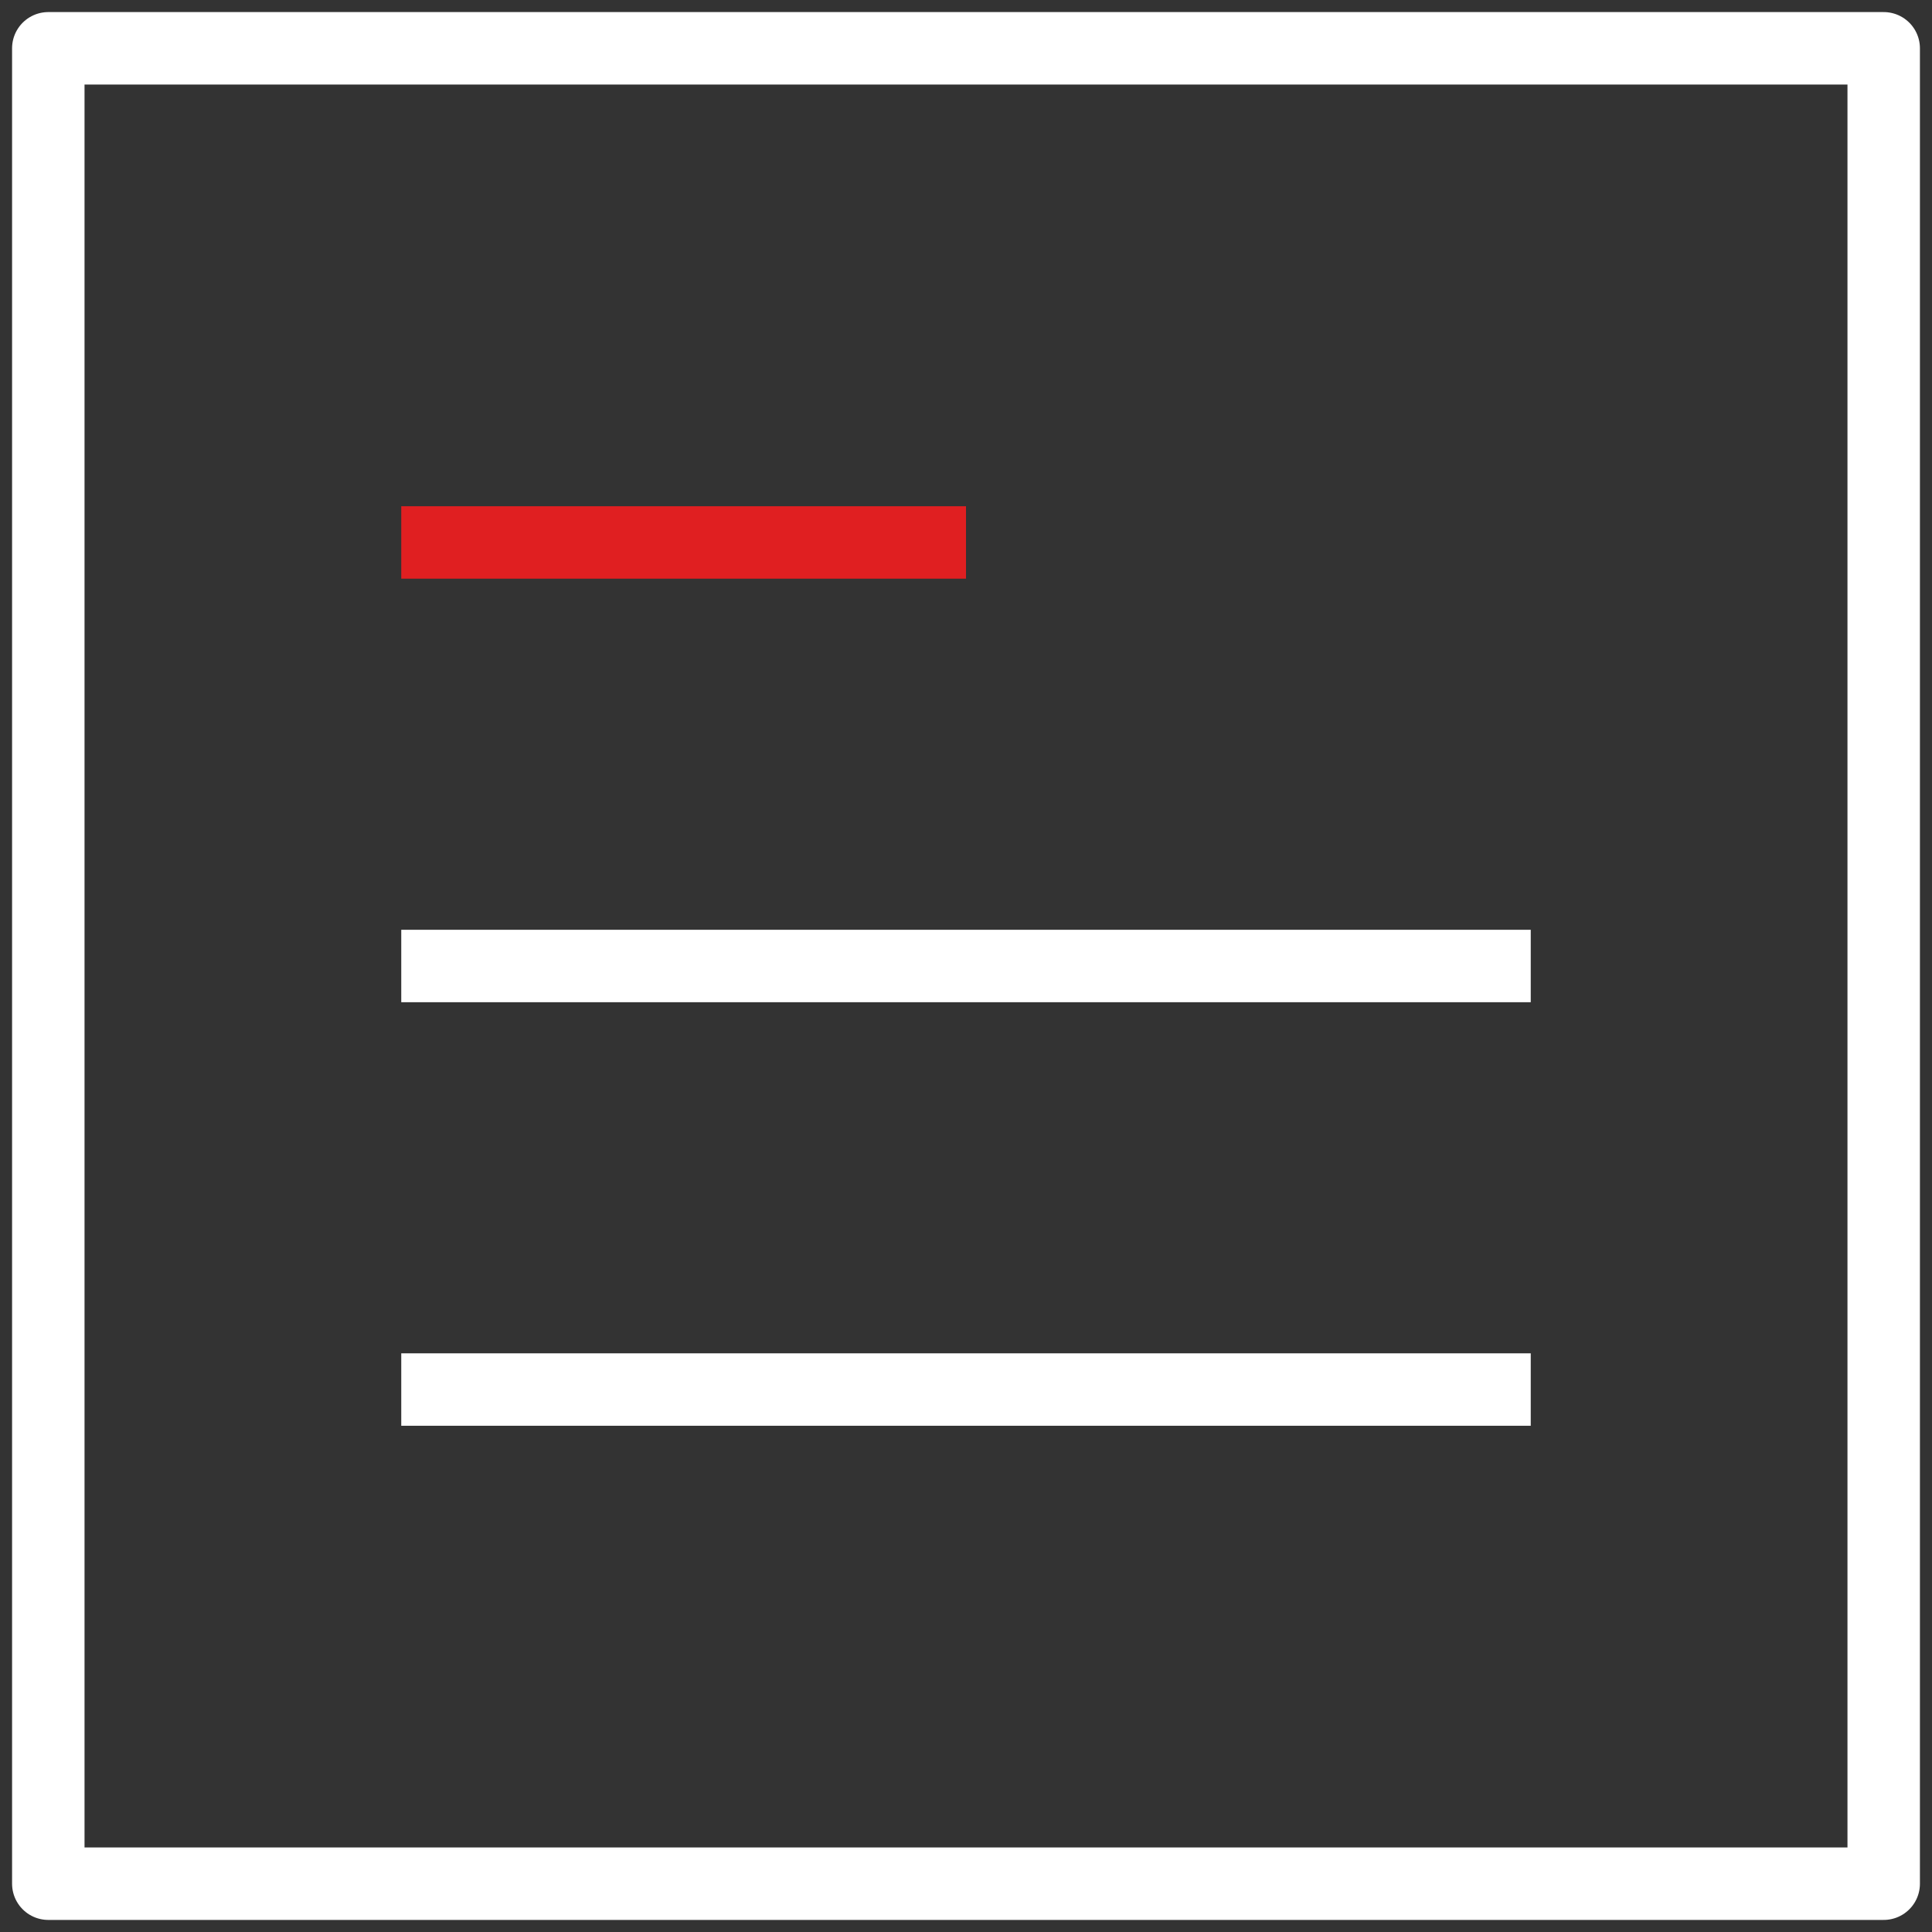
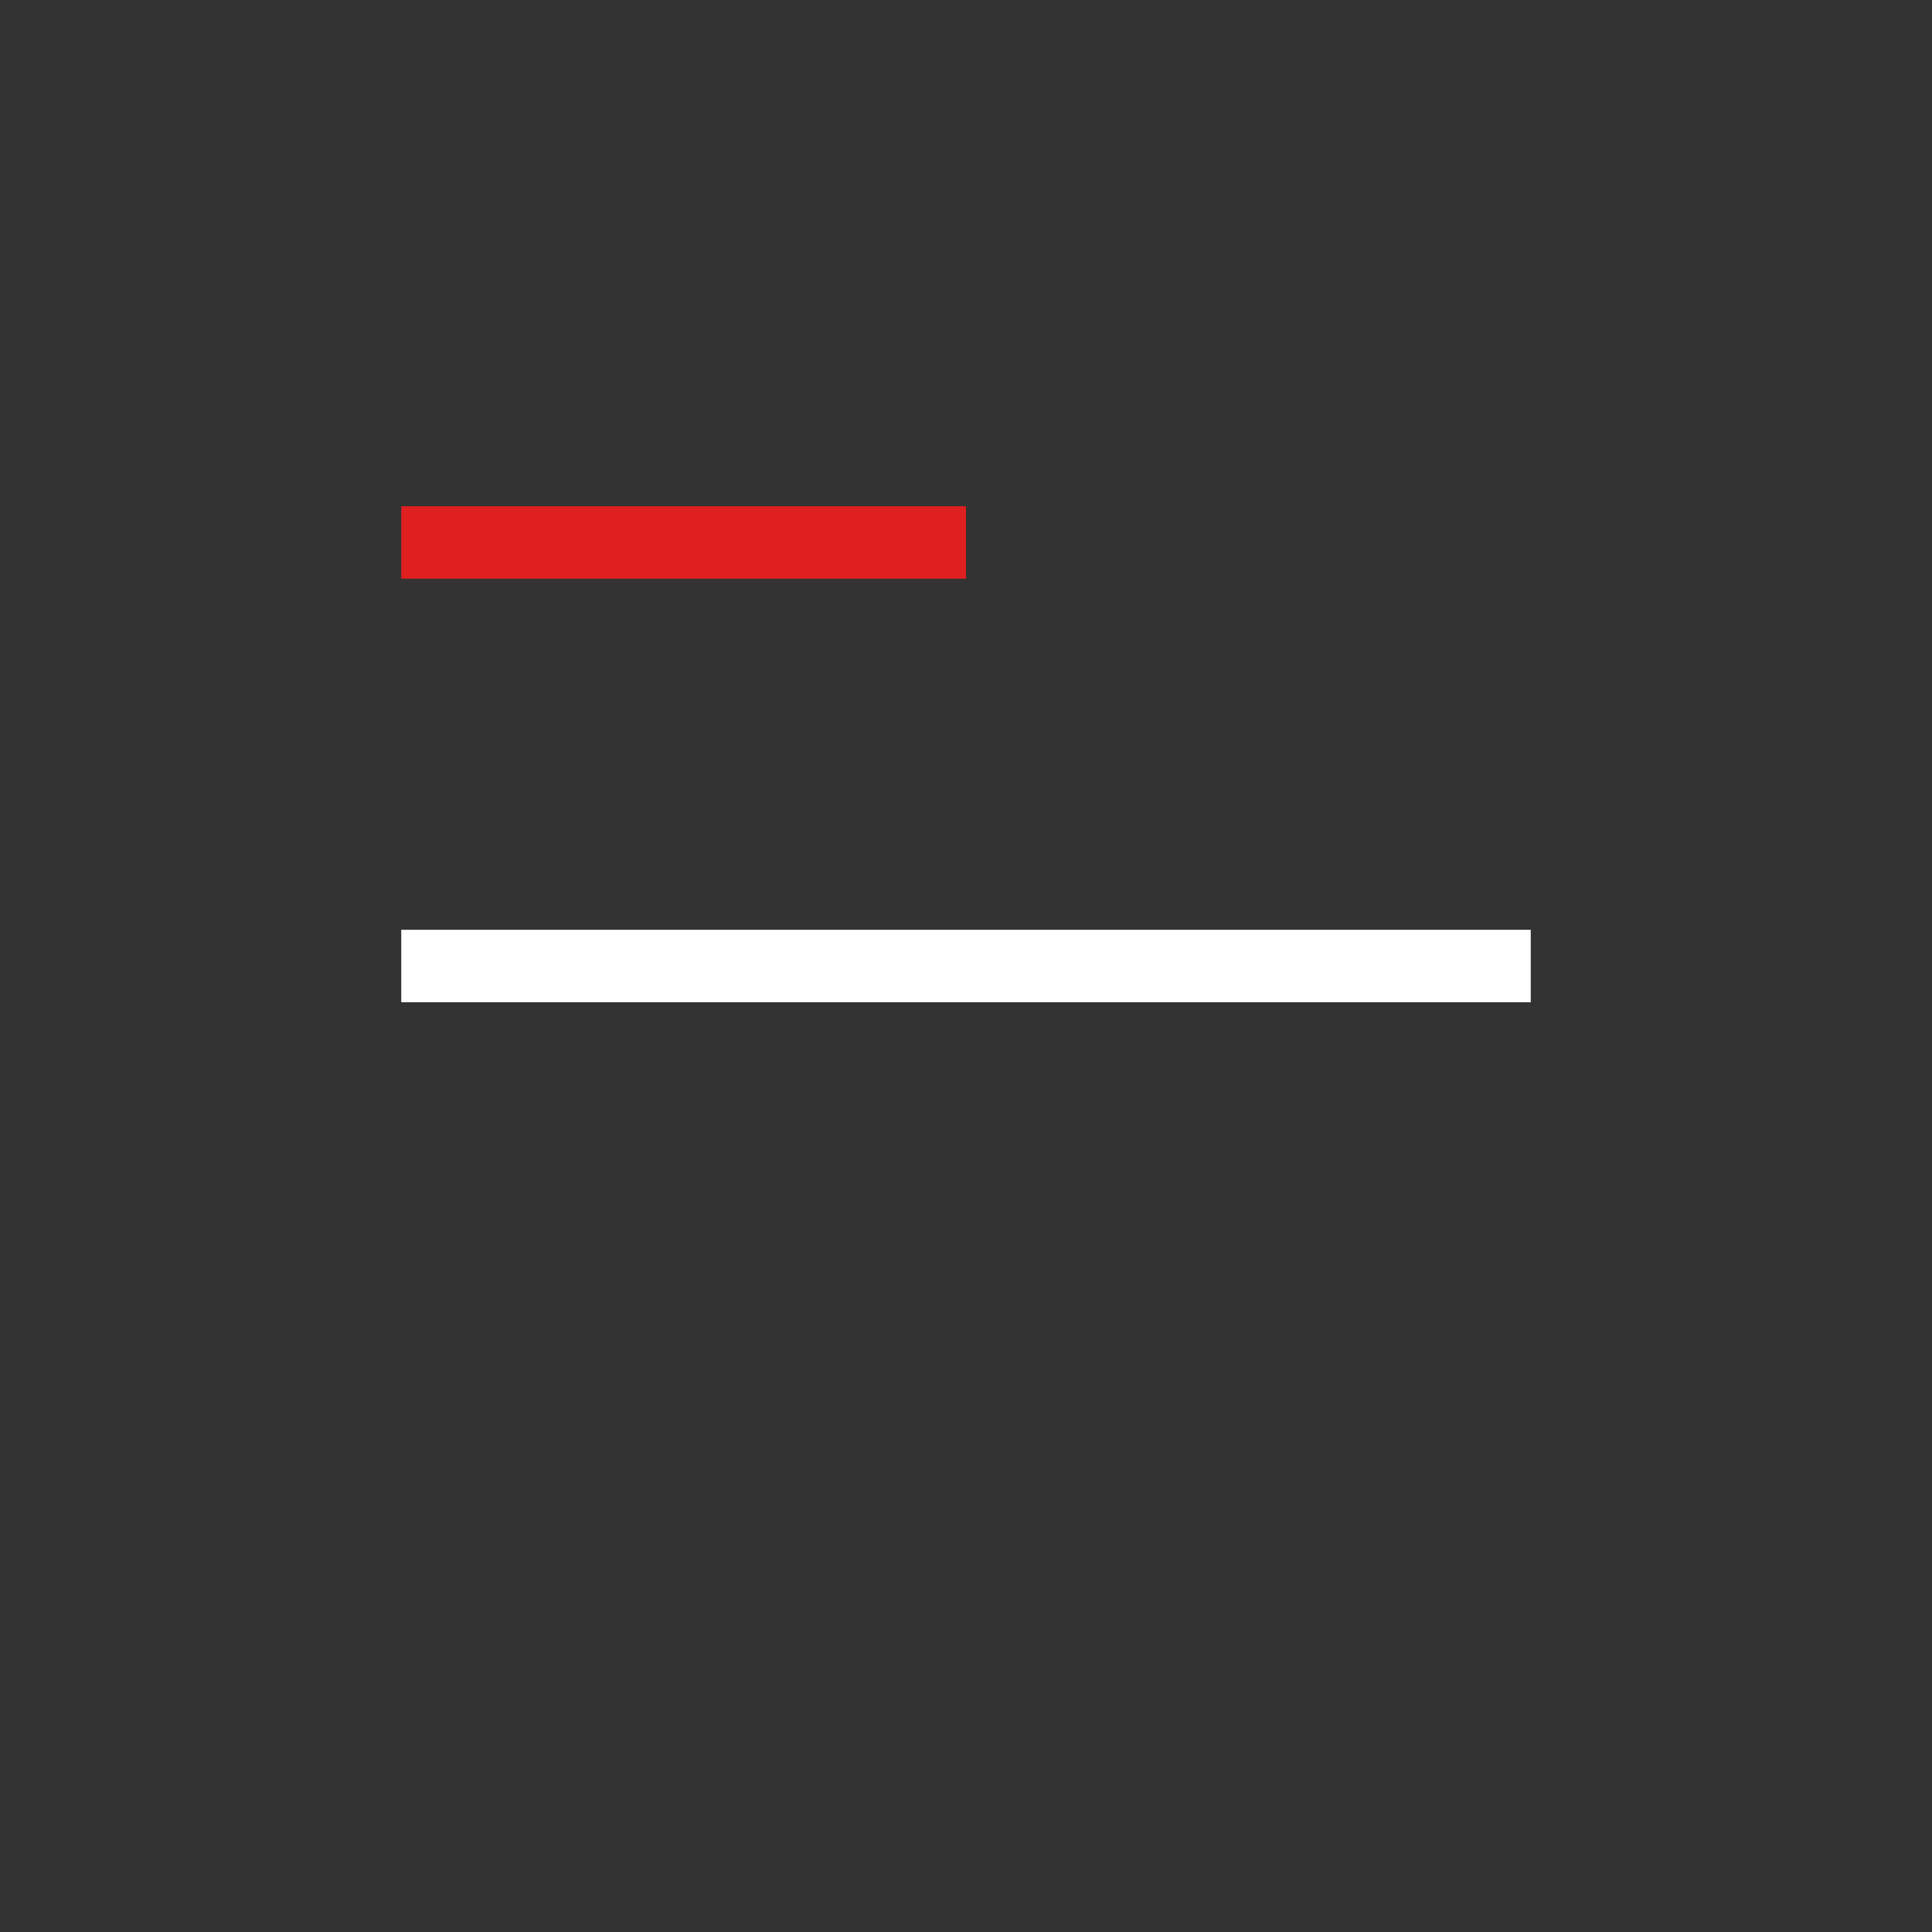
<svg xmlns="http://www.w3.org/2000/svg" width="80" height="80" viewBox="0 0 80 80" fill="none">
  <rect x="0" y="0" width="80" height="80" fill="#333333" stroke="none" />
  <g clip-path="url(#clip0_1368_16587)">
-     <path d="M78 2H2V78H78V2Z" stroke="white" stroke-width="3" stroke-linejoin="round" />
    <path d="M16.615 22.462H40" stroke="#E01F21" stroke-width="3" stroke-linejoin="round" />
    <path d="M16.615 40H63.385" stroke="white" stroke-width="3" stroke-linejoin="round" />
-     <path d="M16.615 57.538H63.385" stroke="white" stroke-width="3" stroke-linejoin="round" />
  </g>
  <defs>
    <clipPath id="clip0_1368_16587">
      <rect width="80" height="80" fill="white" />
    </clipPath>
  </defs>
</svg>